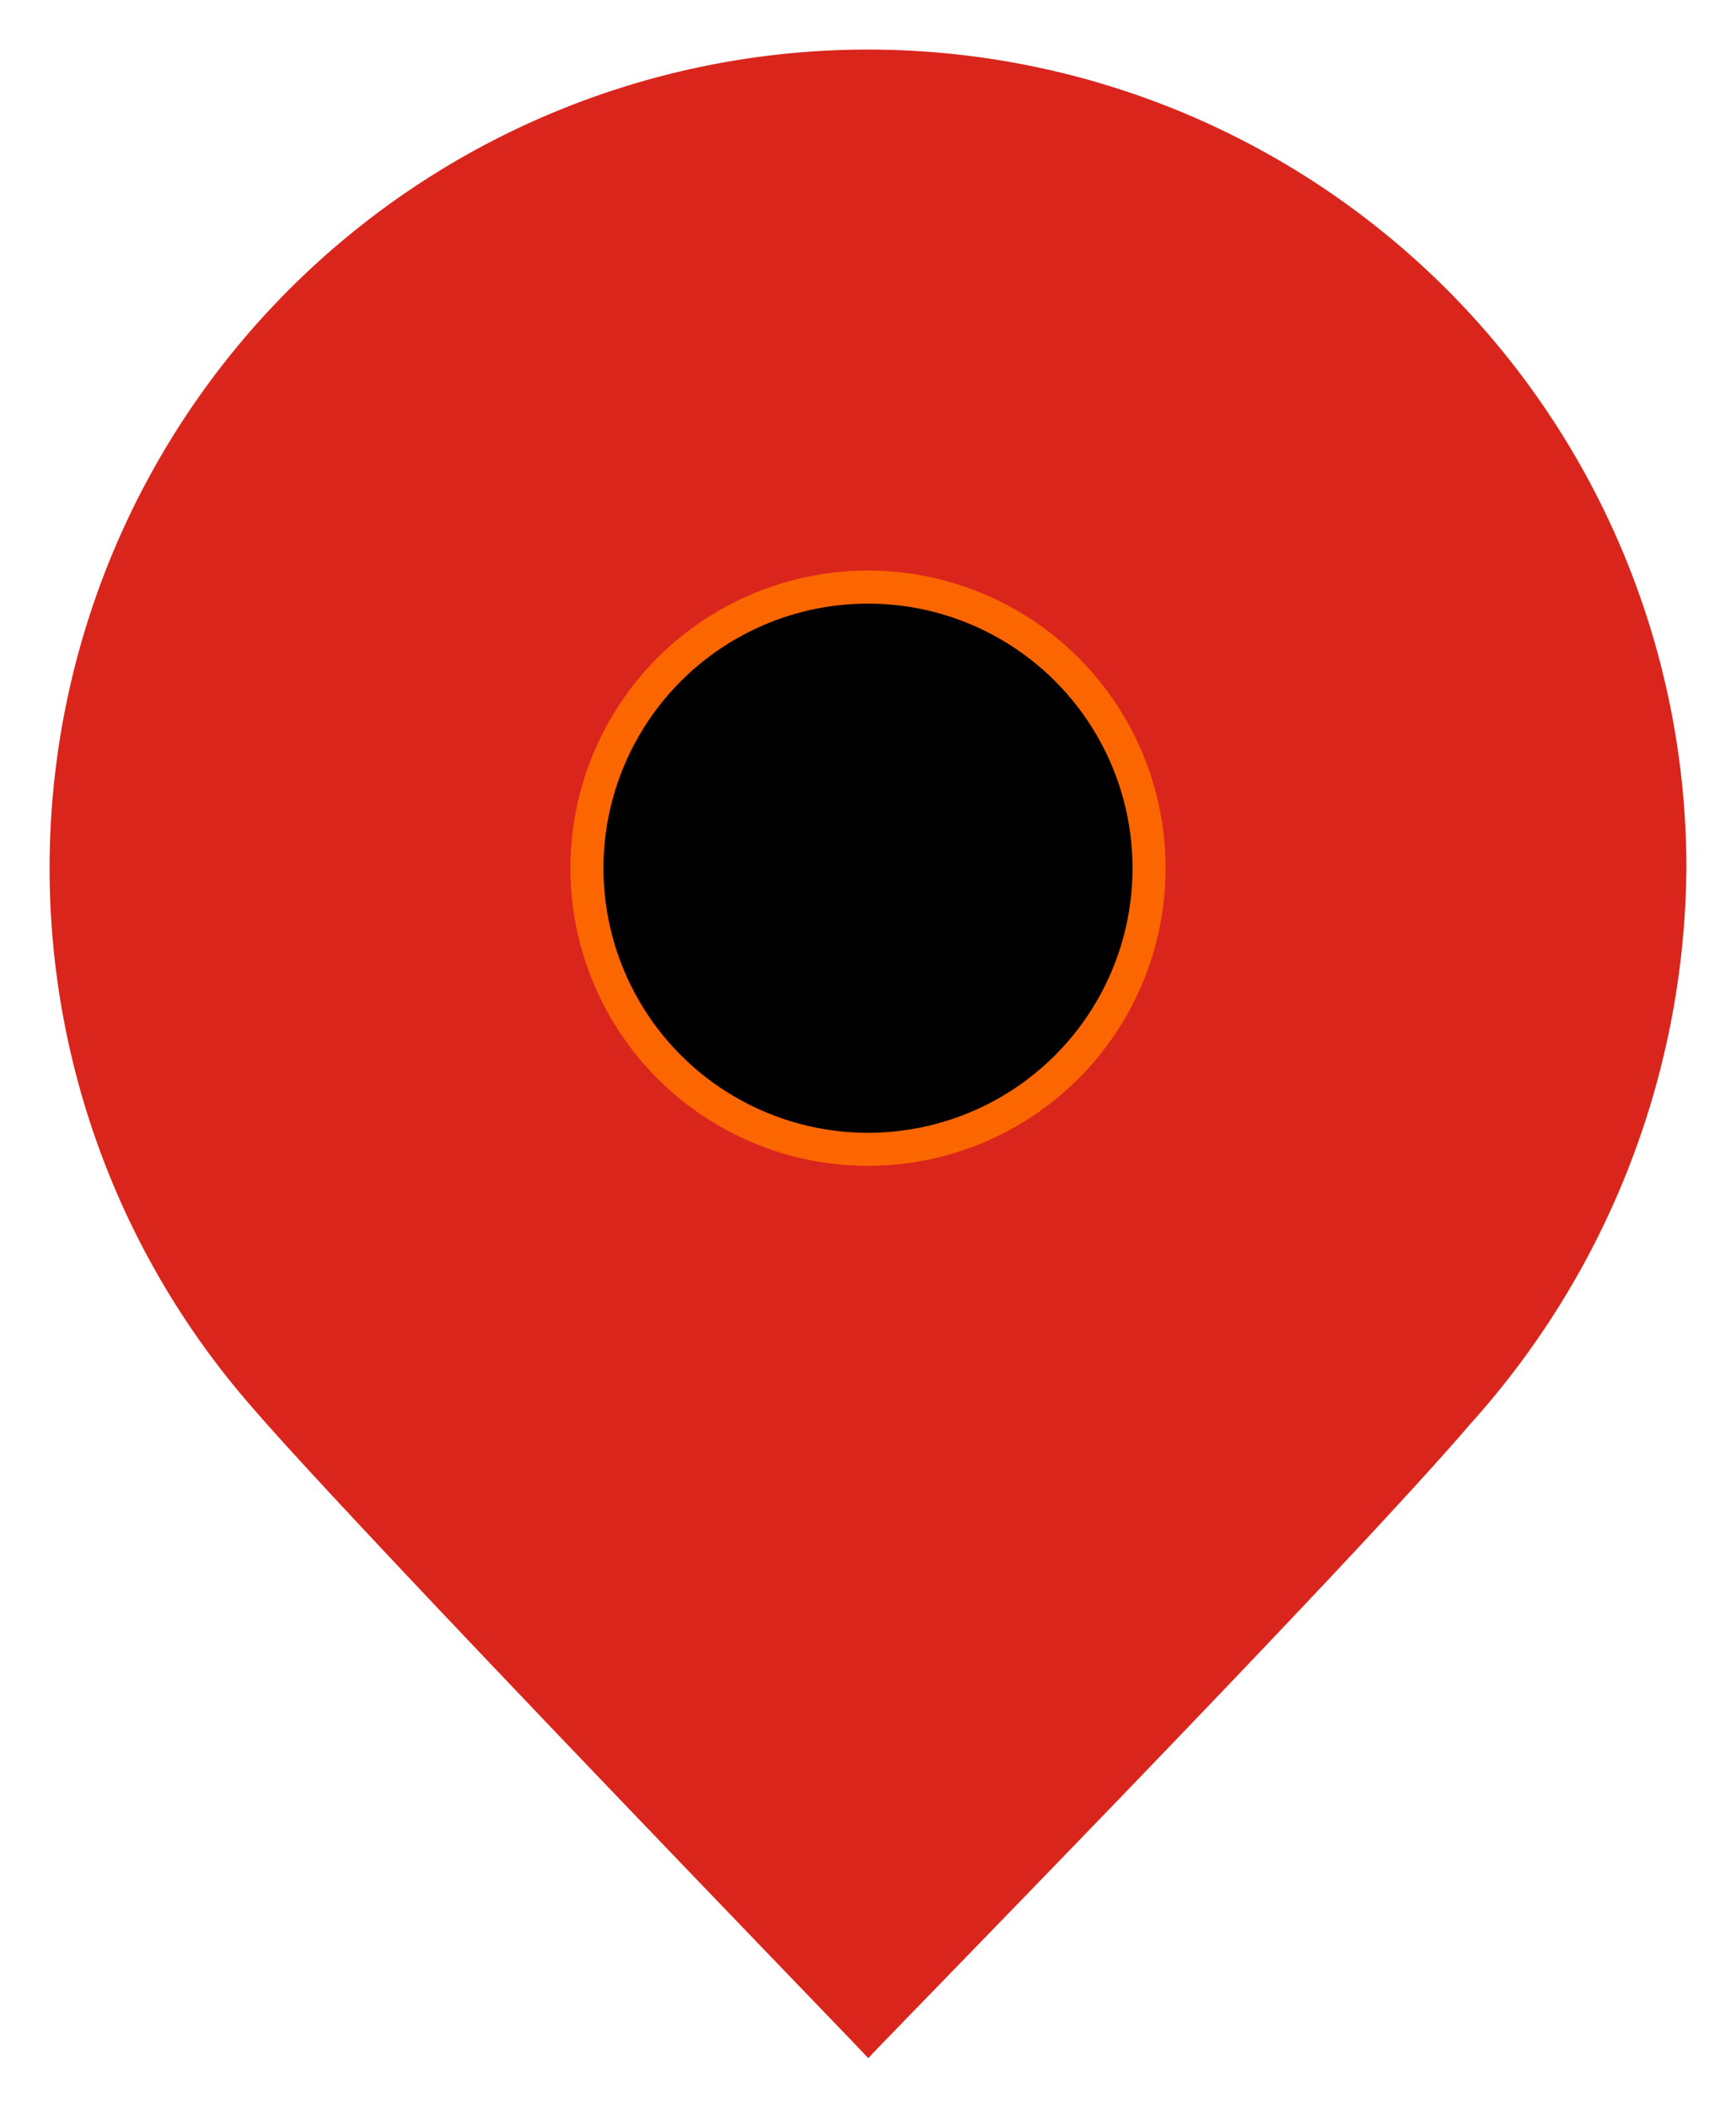
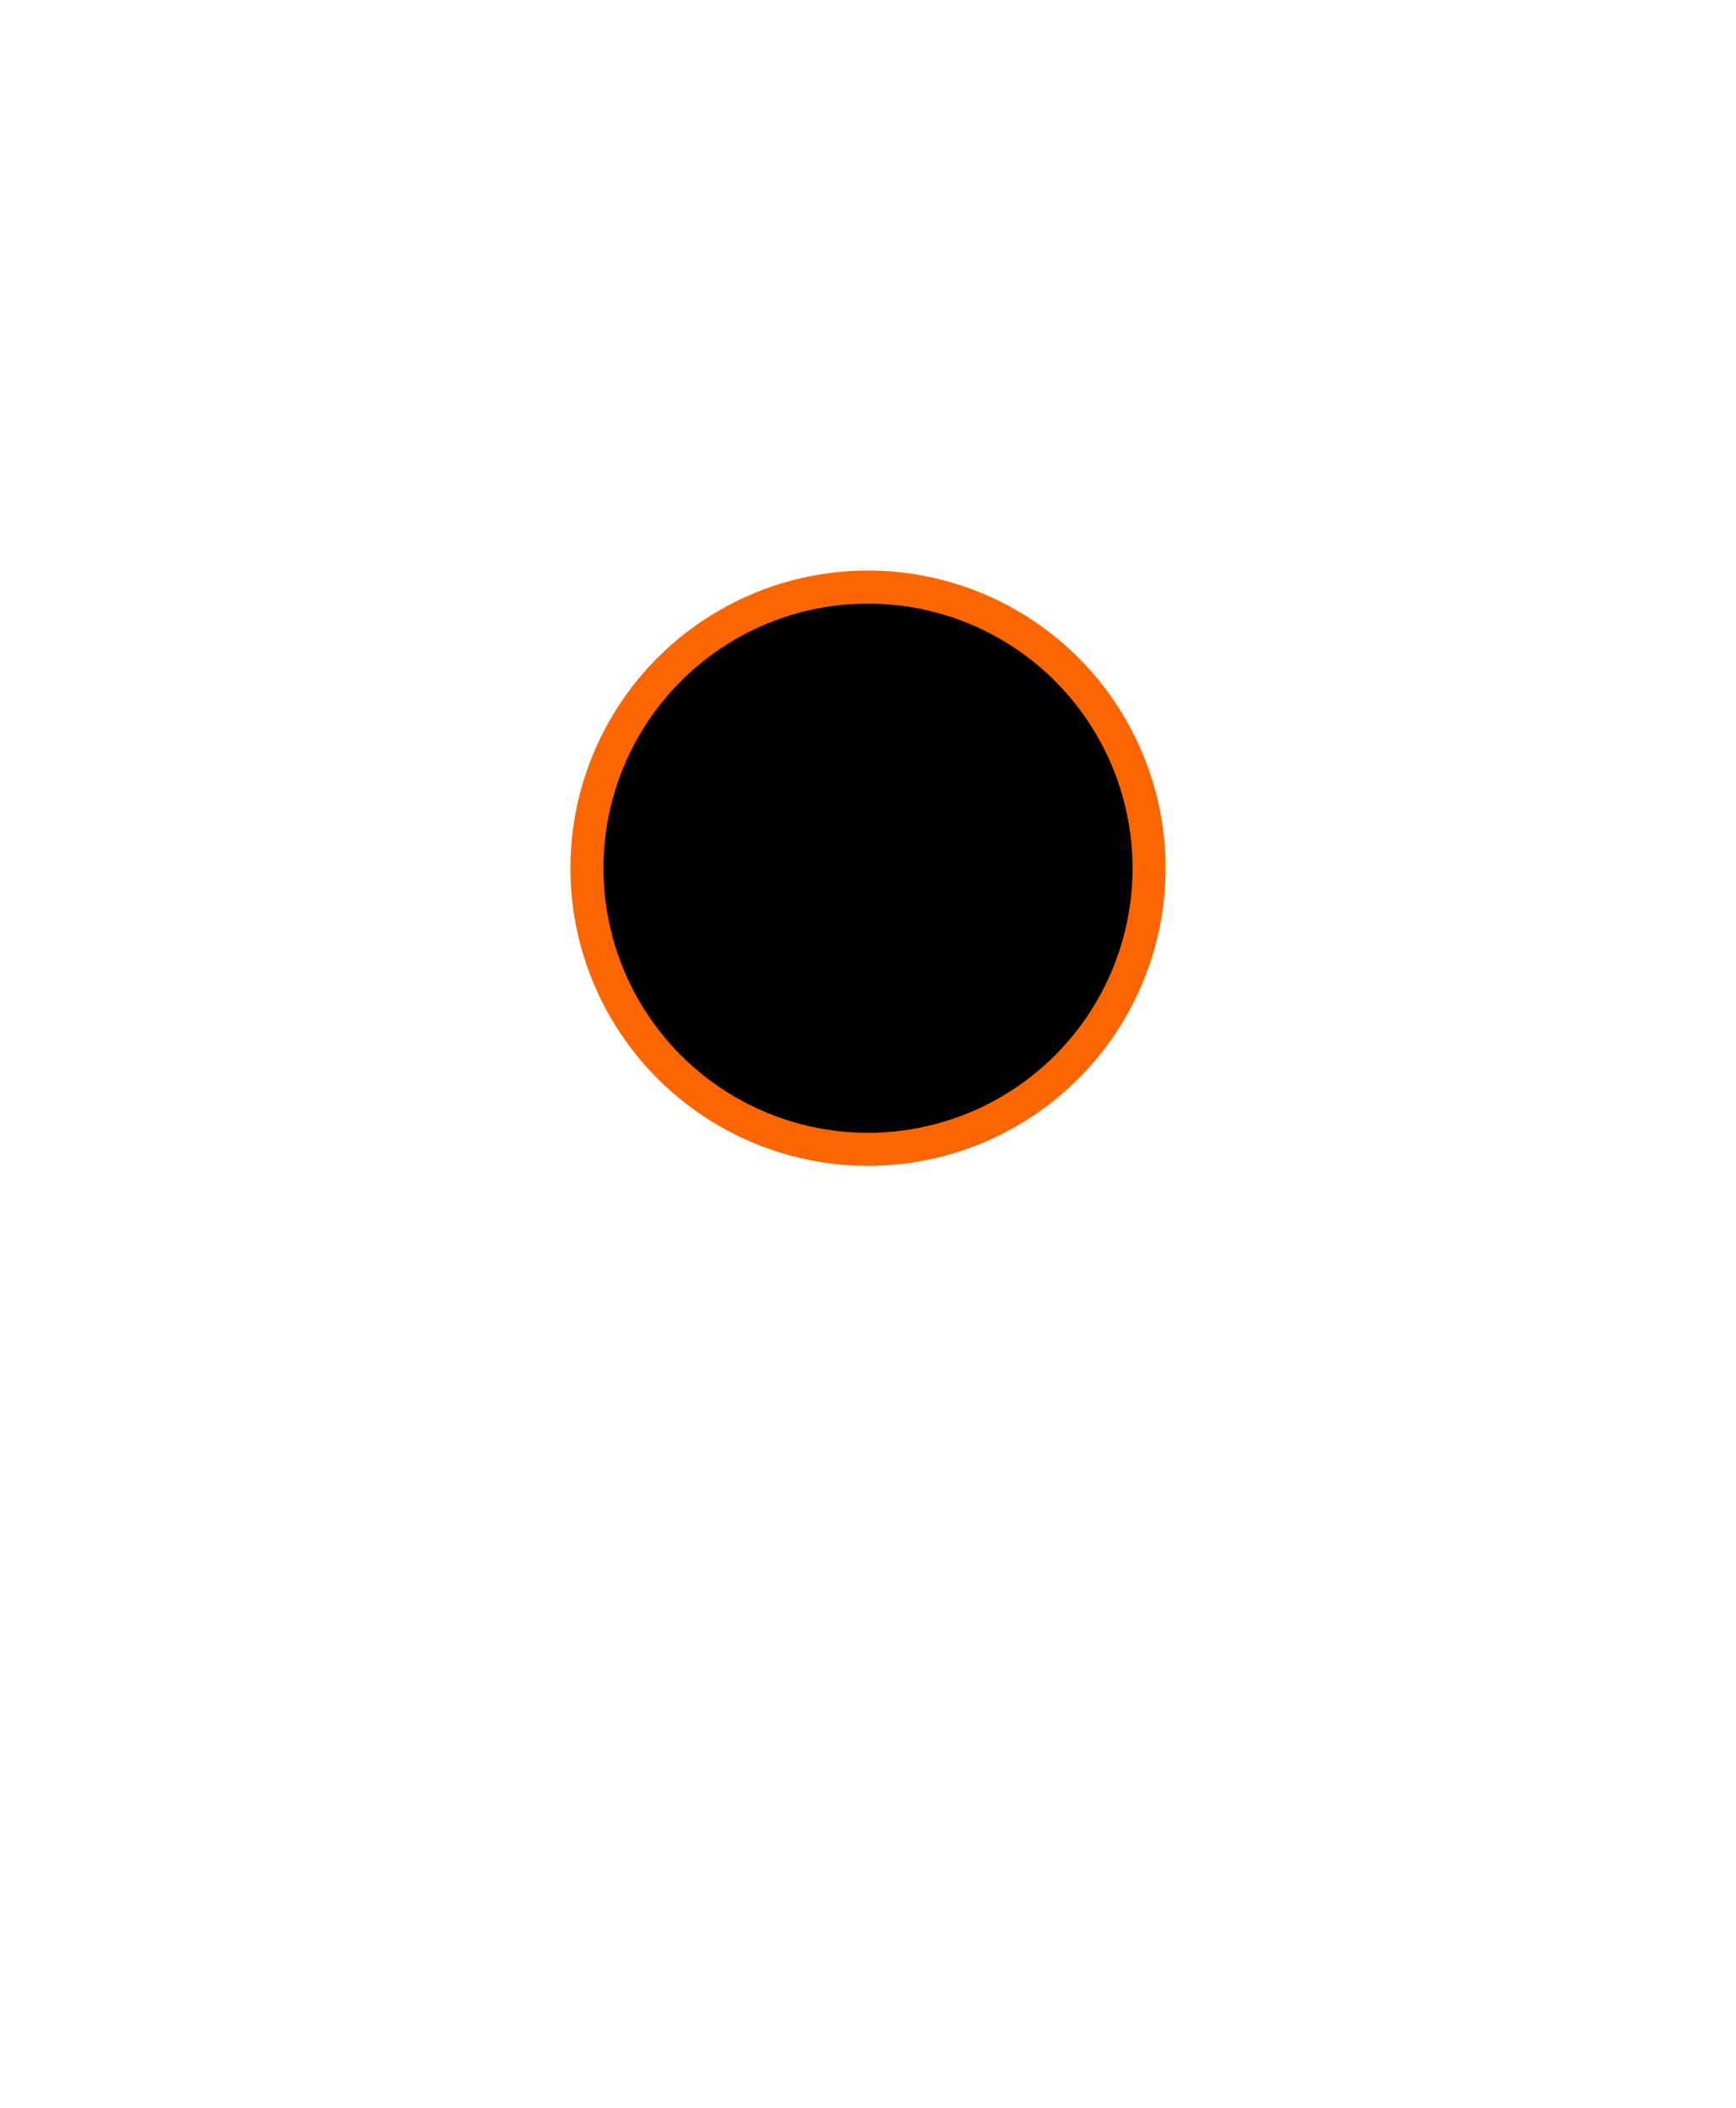
<svg xmlns="http://www.w3.org/2000/svg" viewBox="0 0 52.5 63.73">
-   <path fill="#DA251D" class="cls-1" d="M44.46 43.06c-3.95 4.61-18 18.91-18.2 19.17-.26-.3-15.53-16.06-18.66-19.71A24.75 24.75 0 1151 26.25a25.4 25.4 0 01-6.54 16.81" />
  <circle class="cls-1" cx="26.25" cy="26.25" r="8.5" stroke="#fc6600" />
</svg>